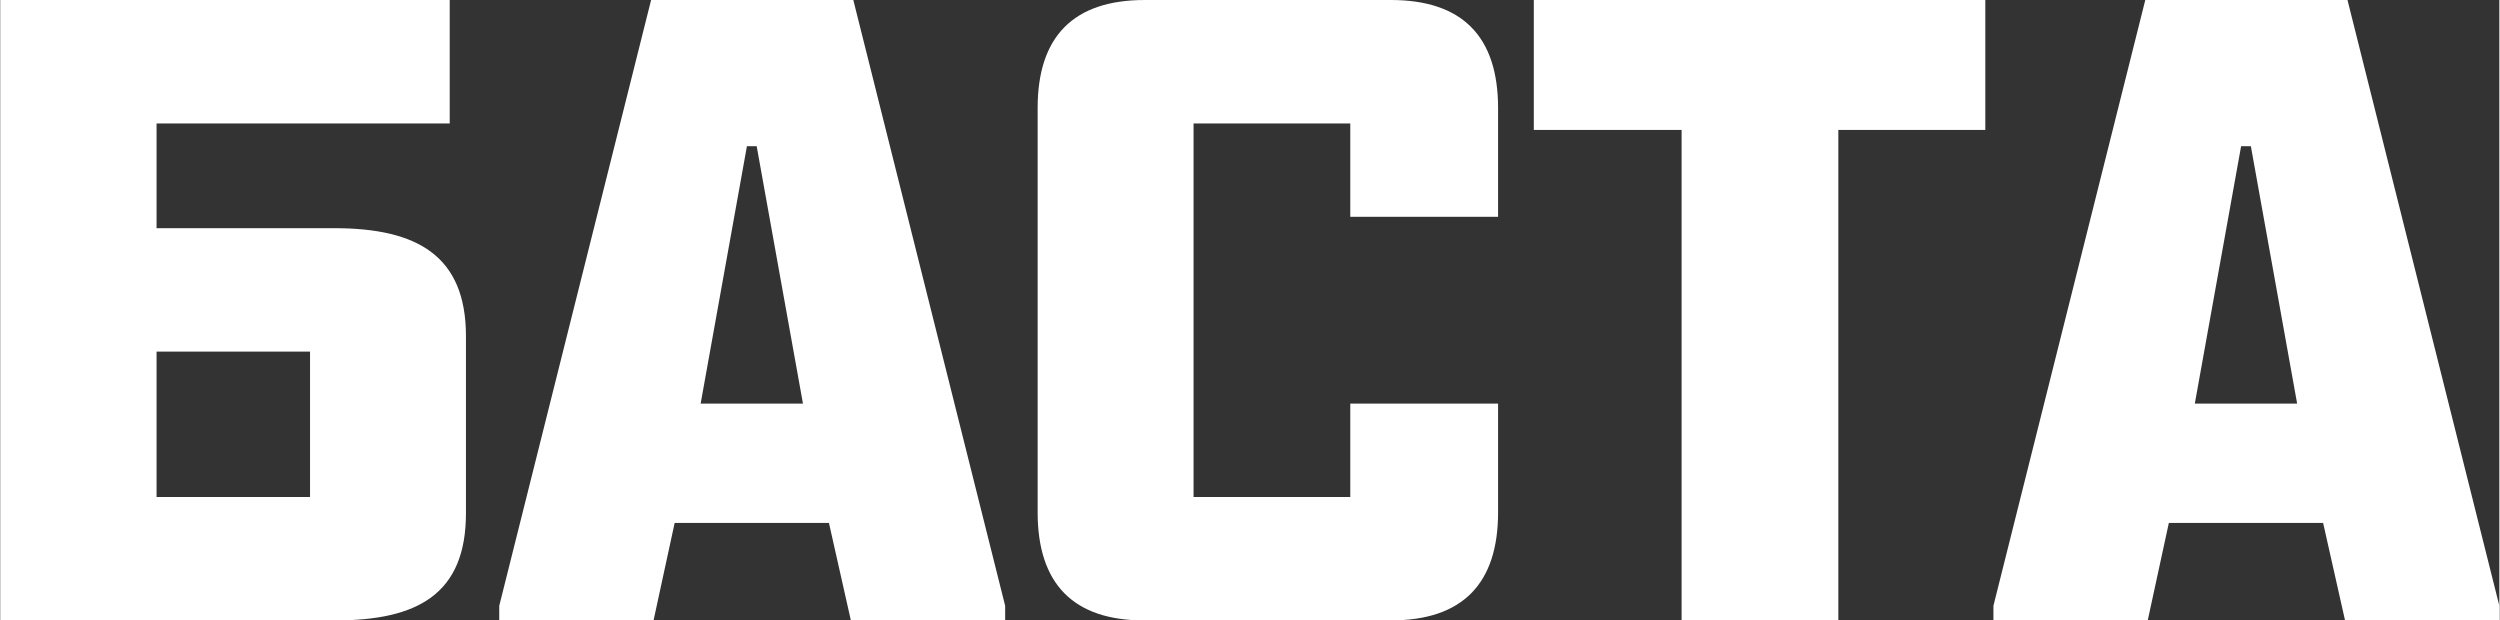
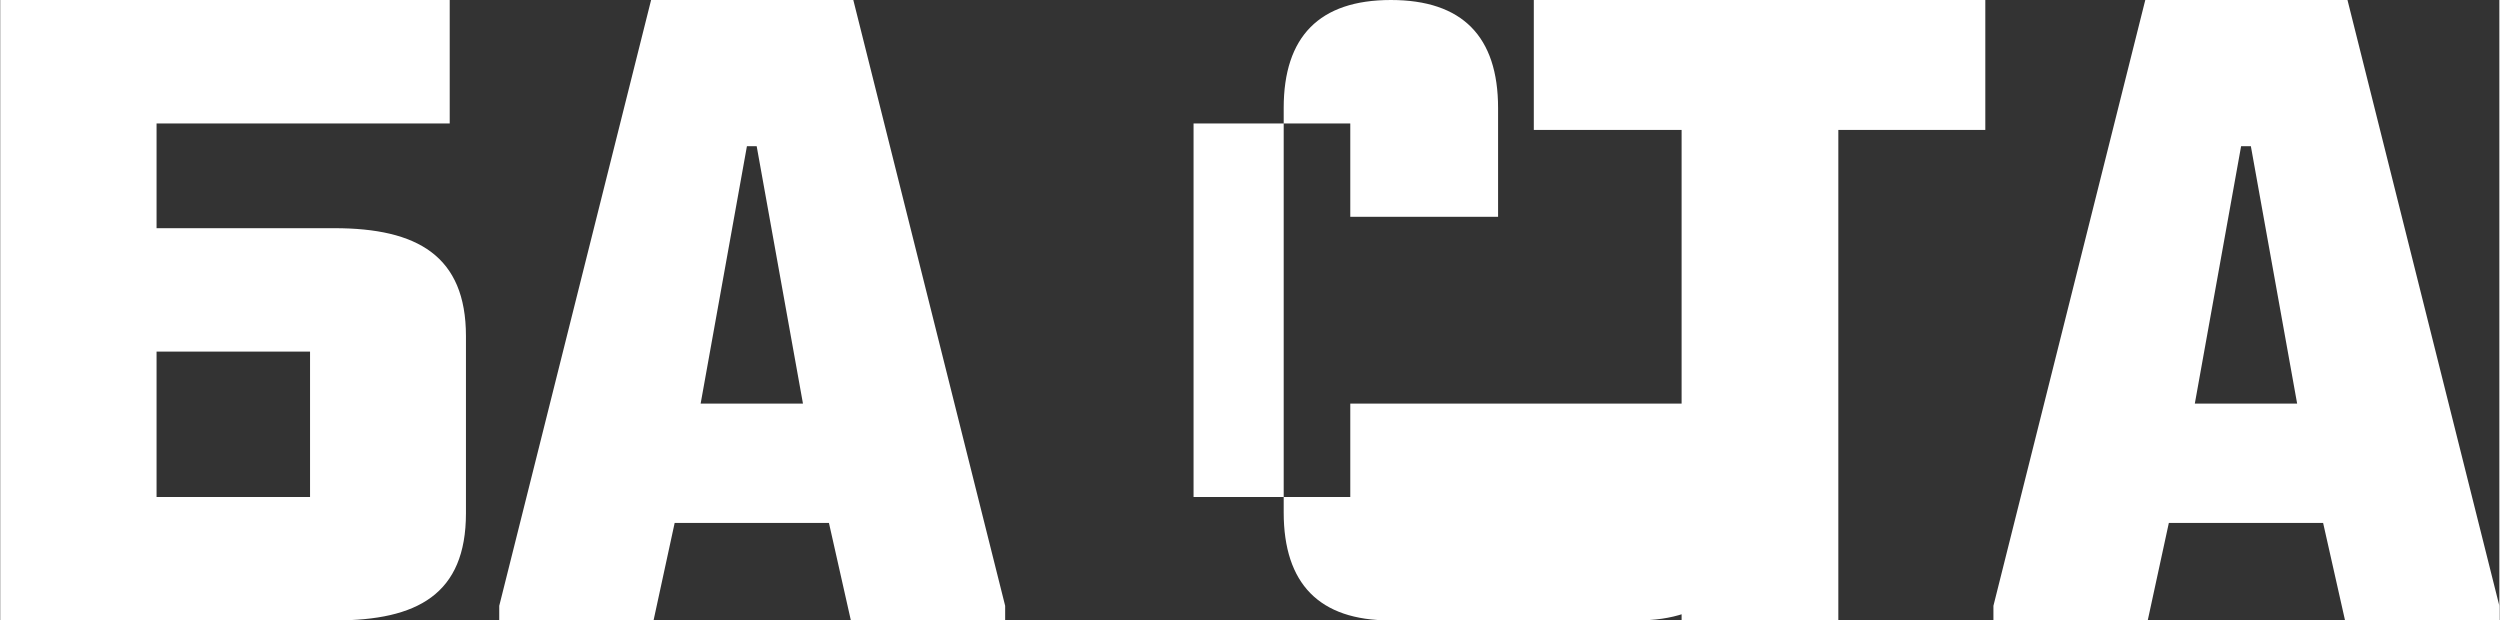
<svg xmlns="http://www.w3.org/2000/svg" xml:space="preserve" width="681px" height="169px" style="shape-rendering:geometricPrecision; text-rendering:geometricPrecision; image-rendering:optimizeQuality; fill-rule:evenodd; clip-rule:evenodd" viewBox="0 0 7737.73 1921.23">
  <rect x="0" y="0" width="7737.73" height="1921.23" fill="#333333" stroke="none" />
  <defs>
    <style type="text/css">  .fil0 {fill:white;fill-rule:nonzero}  </style>
  </defs>
  <g id="????_x0020_1">
-     <path class="fil0" d="M1440.92 1041.09c0,-248.96 -150.88,-334.46 -407.38,-334.46l-550.73 0 0 -324.39 907.81 0 0 -382.24 -1390.62 0 0 1921.23 1036.05 0c253.99,0 404.87,-80.47 404.87,-331.94l0 -548.2zm-482.82 497.9l-475.29 0 0 -450.13 475.29 0 0 450.13zm585.92 382.24l477.8 0 65.37 -301.77 477.8 0 67.9 301.77 477.79 0 0 -45.27 -470.25 -1875.96 -626.16 0 -470.25 1875.96 0 45.27zm623.65 -671.43l143.34 -797.15 30.18 0 143.33 797.15 -316.85 0zm2011.75 0l0 289.19 -485.34 0 0 -1156.75 485.34 0 0 289.17 457.68 0 0 -336.96c0,-221.29 -110.64,-334.45 -331.94,-334.45l-761.95 0c-221.29,0 -331.94,113.16 -331.94,334.45l0 1252.32c0,221.3 110.65,334.46 329.43,334.46l764.46 0c221.3,0 331.94,-113.16 331.94,-334.46l0 -336.97 -457.68 0zm1966.51 -847.45l0 -402.35 -1398.18 0 0 402.35 457.68 0 0 1518.88 485.34 0 0 -1518.88 455.16 0zm25.14 1518.88l477.8 0 65.37 -301.77 477.8 0 67.9 301.77 477.79 0 0 -45.27 -470.25 -1875.96 -626.16 0 -470.25 1875.96 0 45.27zm623.65 -671.43l143.34 -797.15 30.18 0 143.33 797.15 -316.85 0z" />
+     <path class="fil0" d="M1440.92 1041.09c0,-248.96 -150.88,-334.46 -407.38,-334.46l-550.73 0 0 -324.39 907.81 0 0 -382.24 -1390.62 0 0 1921.23 1036.05 0c253.99,0 404.87,-80.47 404.87,-331.94l0 -548.2zm-482.82 497.9l-475.29 0 0 -450.13 475.29 0 0 450.13zm585.92 382.24l477.8 0 65.37 -301.77 477.8 0 67.9 301.77 477.79 0 0 -45.27 -470.25 -1875.96 -626.16 0 -470.25 1875.96 0 45.27zm623.65 -671.43l143.34 -797.15 30.18 0 143.33 797.15 -316.85 0zm2011.75 0l0 289.19 -485.34 0 0 -1156.75 485.34 0 0 289.17 457.68 0 0 -336.96c0,-221.29 -110.64,-334.45 -331.94,-334.45c-221.29,0 -331.94,113.16 -331.94,334.45l0 1252.32c0,221.3 110.65,334.46 329.43,334.46l764.46 0c221.3,0 331.94,-113.16 331.94,-334.46l0 -336.97 -457.68 0zm1966.51 -847.45l0 -402.35 -1398.18 0 0 402.35 457.68 0 0 1518.88 485.34 0 0 -1518.88 455.16 0zm25.14 1518.88l477.8 0 65.37 -301.77 477.8 0 67.9 301.77 477.79 0 0 -45.27 -470.25 -1875.96 -626.16 0 -470.25 1875.96 0 45.27zm623.65 -671.43l143.34 -797.15 30.18 0 143.33 797.15 -316.85 0z" />
  </g>
</svg>